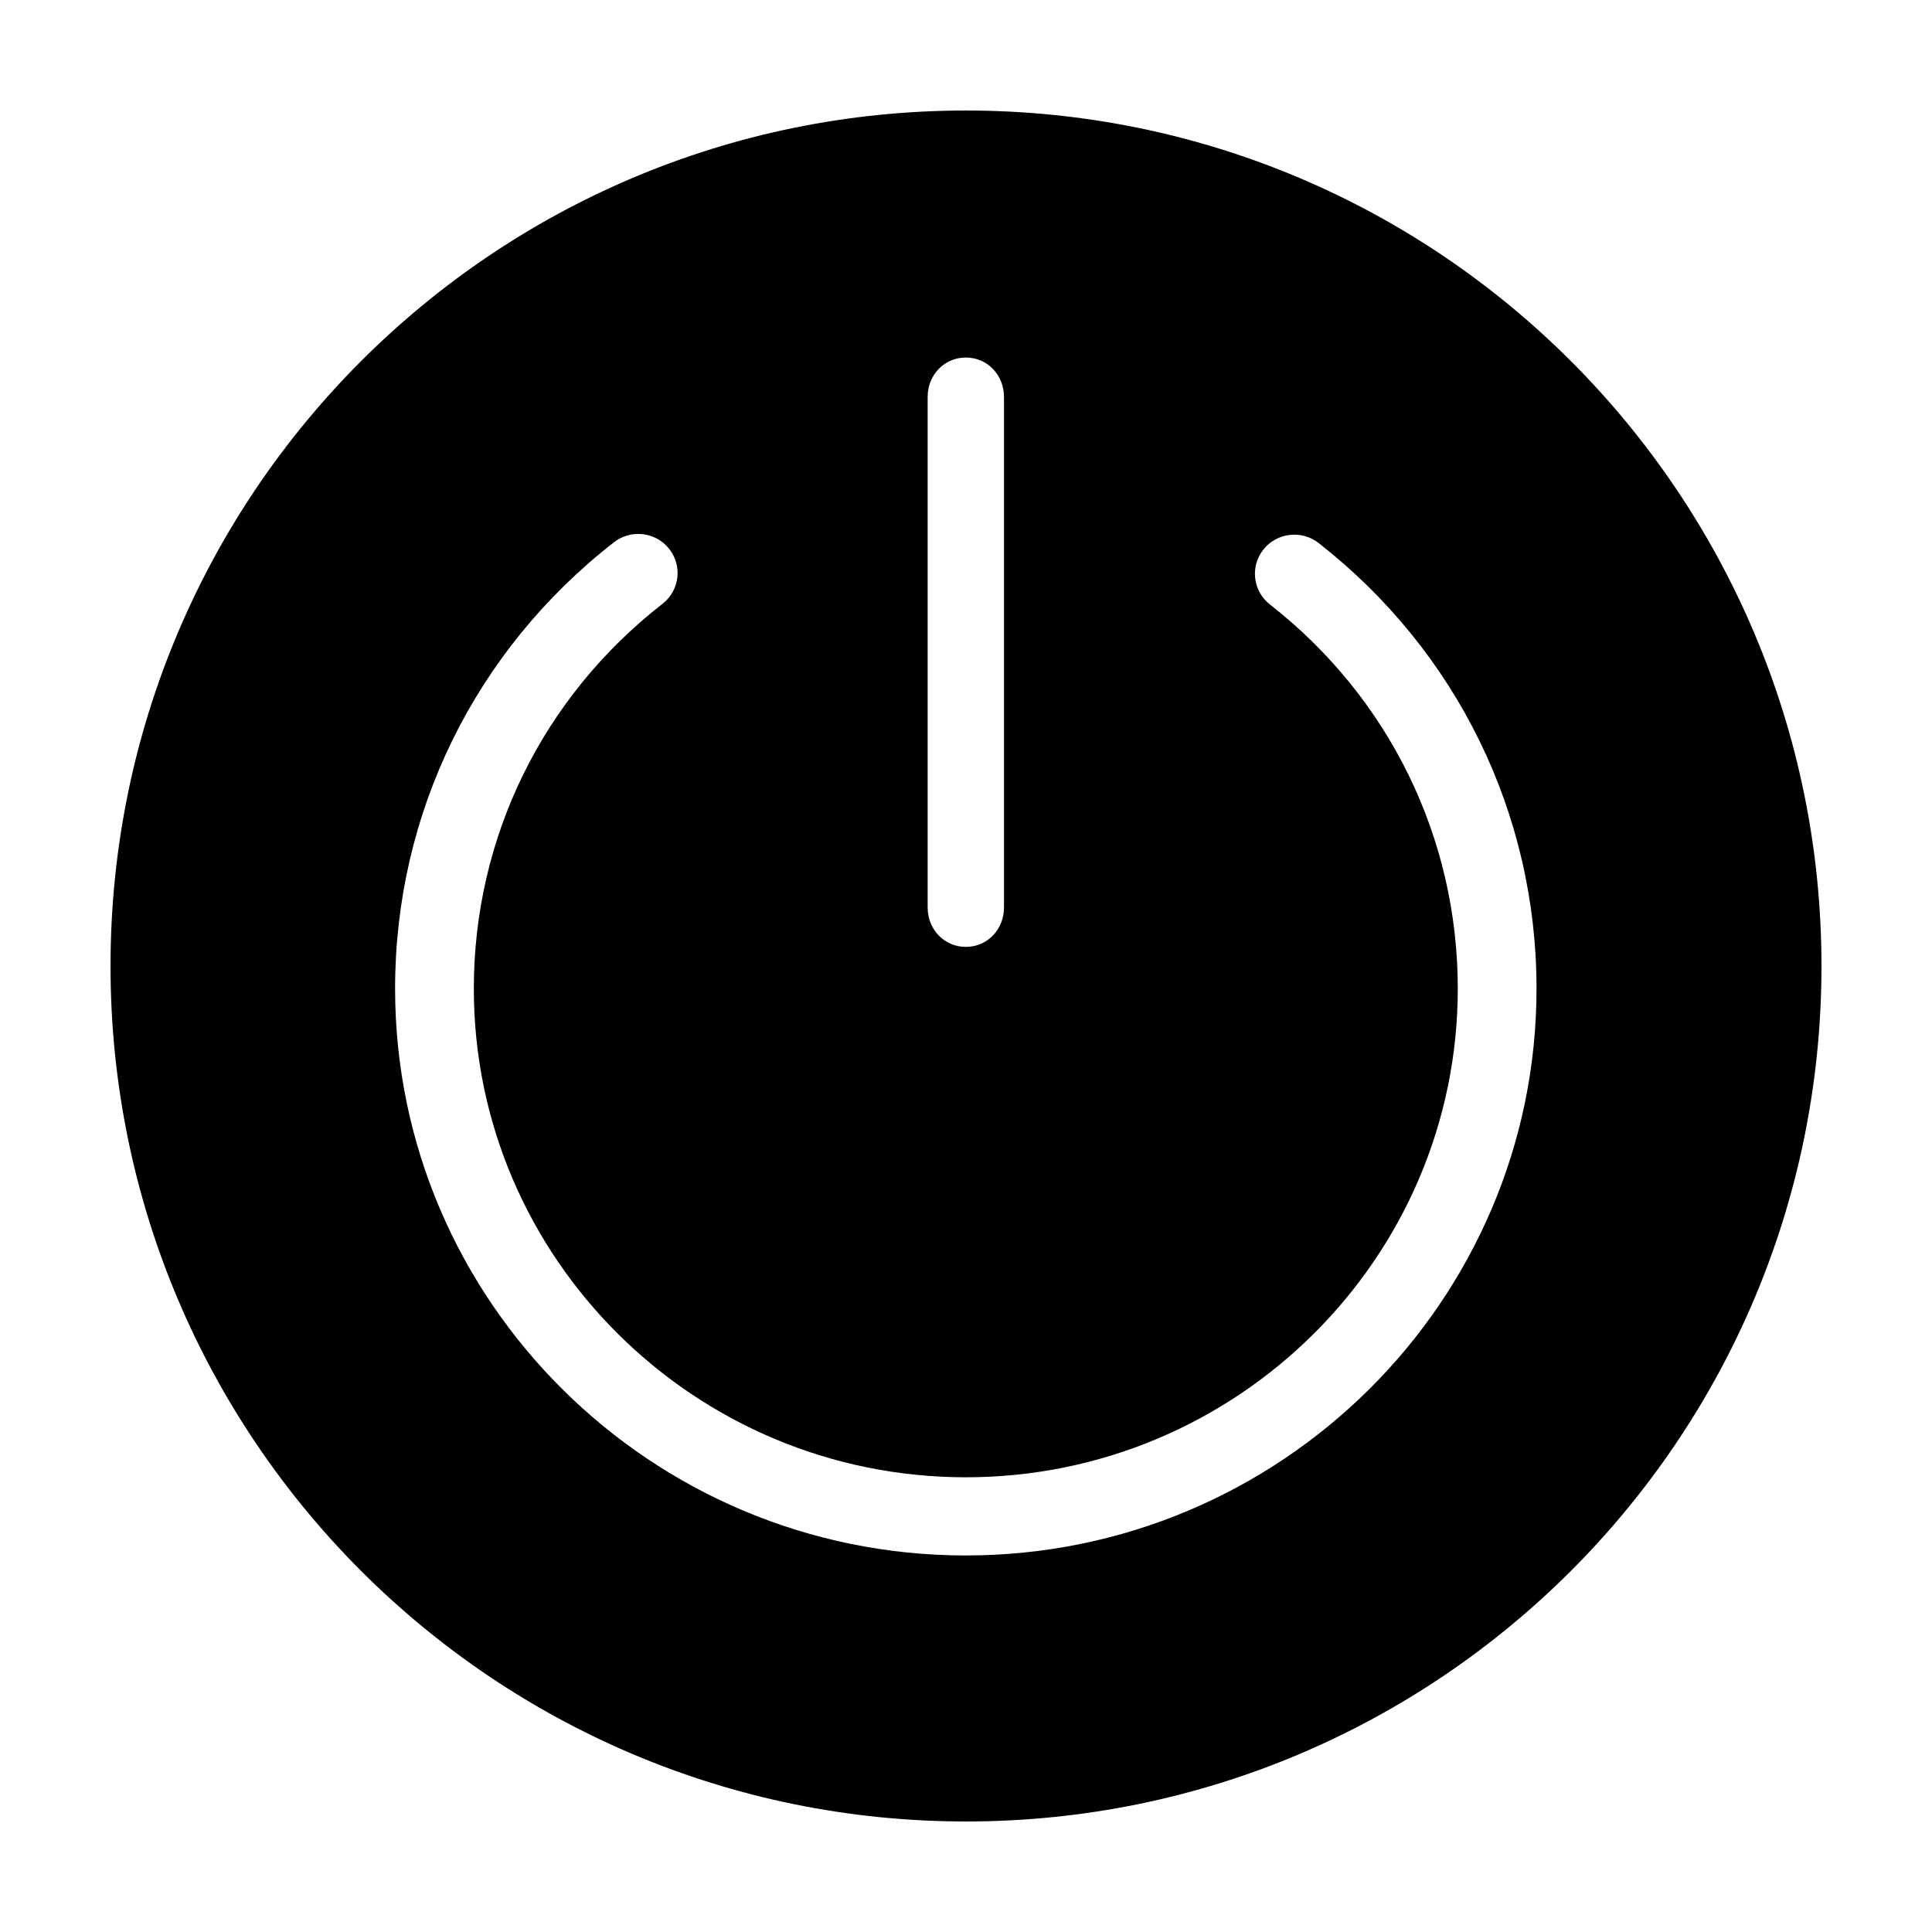
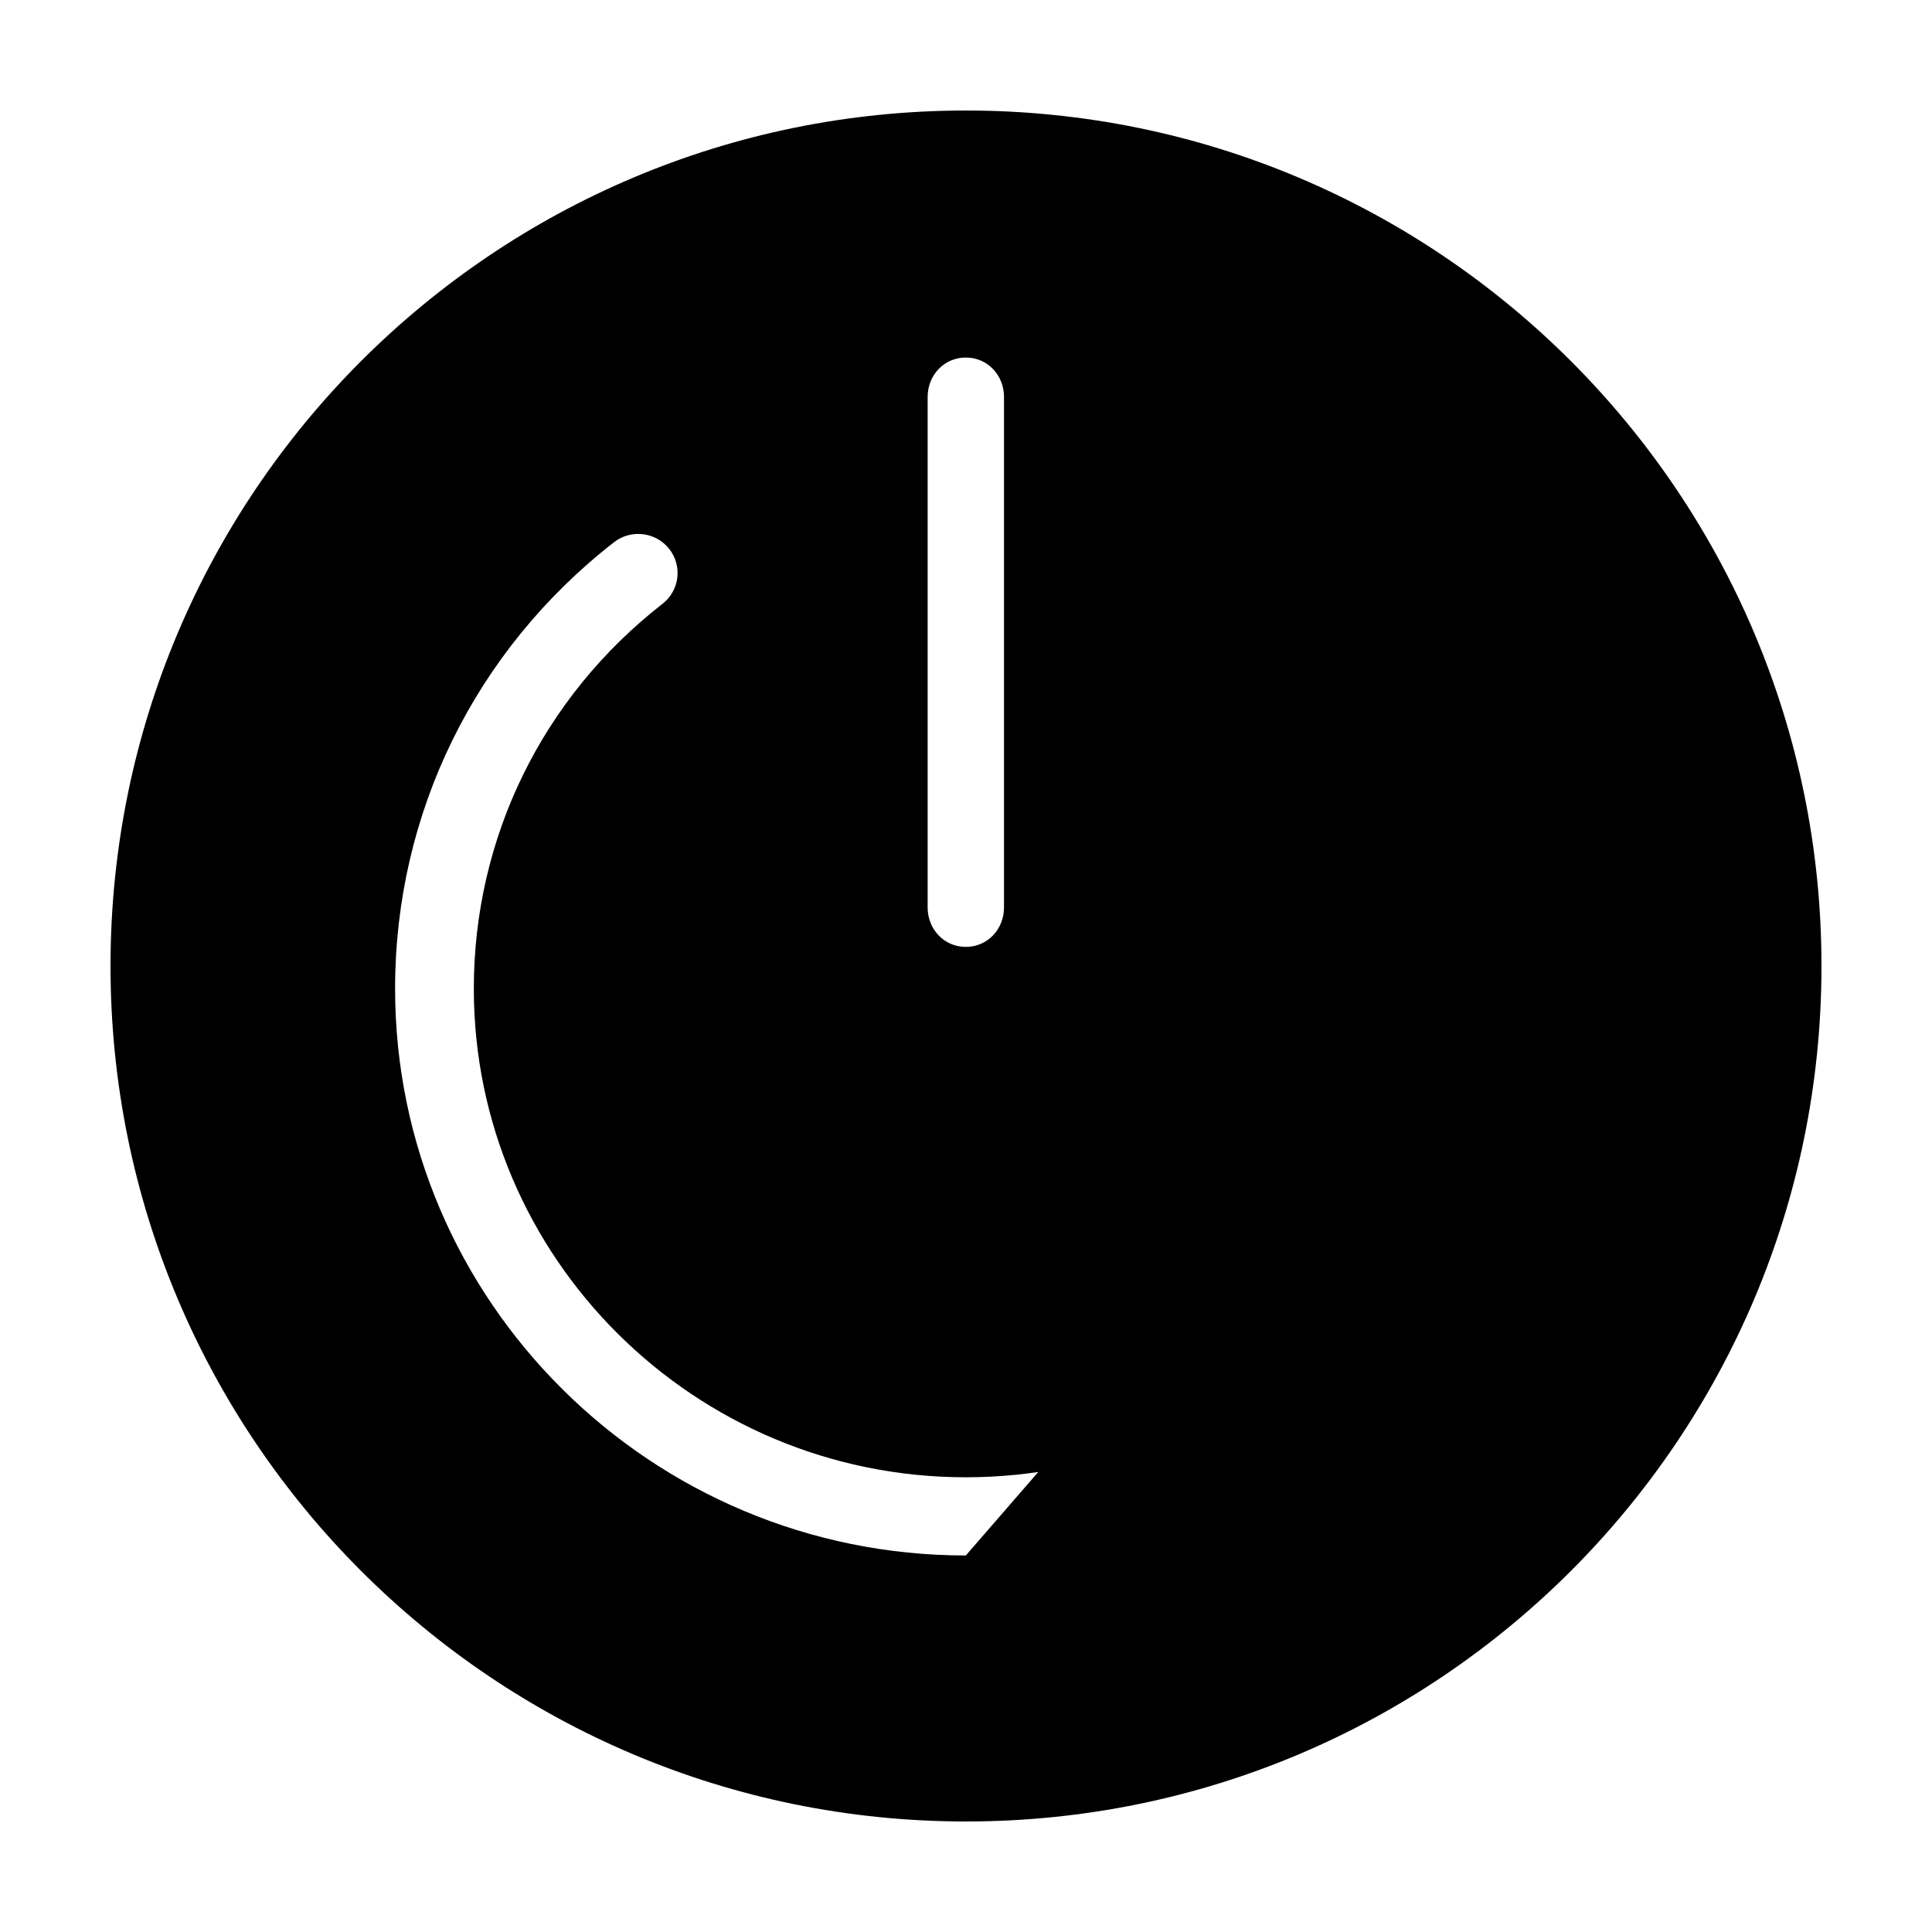
<svg xmlns="http://www.w3.org/2000/svg" fill="#000000" width="800px" height="800px" version="1.1" viewBox="144 144 512 512">
-   <path d="m400 173.29c-125.21 0-226.71 101.5-226.71 226.71 0 125.21 101.5 226.71 226.71 226.71s226.71-101.5 226.71-226.71c-0.004-125.21-101.5-226.71-226.71-226.71zm-10.164 75.906c0-5.773 4.352-10.445 10.117-10.445 5.762 0 10.117 4.676 10.117 10.445v135.29c0 5.773-4.352 10.449-10.117 10.449-5.762 0-10.117-4.676-10.117-10.449zm10.117 307.02c-83.395 0-151.25-67.383-151.25-150.22 0-46.473 21.141-89.574 58-118.29 4.527-3.531 11.094-2.746 14.645 1.762 3.551 4.508 2.762 11.012-1.773 14.547-31.781 24.754-50.008 61.918-50.008 101.98 0 71.41 58.488 129.5 130.38 129.5s130.38-58.094 130.38-129.5c0-39.945-18.148-77.059-49.781-101.8-4.523-3.543-5.305-10.055-1.742-14.555 3.566-4.492 10.125-5.269 14.652-1.727 36.688 28.703 57.738 71.738 57.738 118.08 0.004 82.836-67.844 150.22-151.24 150.22z" />
+   <path d="m400 173.29c-125.21 0-226.71 101.5-226.71 226.71 0 125.21 101.5 226.71 226.71 226.71s226.71-101.5 226.71-226.71c-0.004-125.21-101.5-226.71-226.71-226.71zm-10.164 75.906c0-5.773 4.352-10.445 10.117-10.445 5.762 0 10.117 4.676 10.117 10.445v135.29c0 5.773-4.352 10.449-10.117 10.449-5.762 0-10.117-4.676-10.117-10.449zm10.117 307.02c-83.395 0-151.25-67.383-151.25-150.22 0-46.473 21.141-89.574 58-118.29 4.527-3.531 11.094-2.746 14.645 1.762 3.551 4.508 2.762 11.012-1.773 14.547-31.781 24.754-50.008 61.918-50.008 101.98 0 71.41 58.488 129.5 130.38 129.5s130.38-58.094 130.38-129.5z" />
</svg>